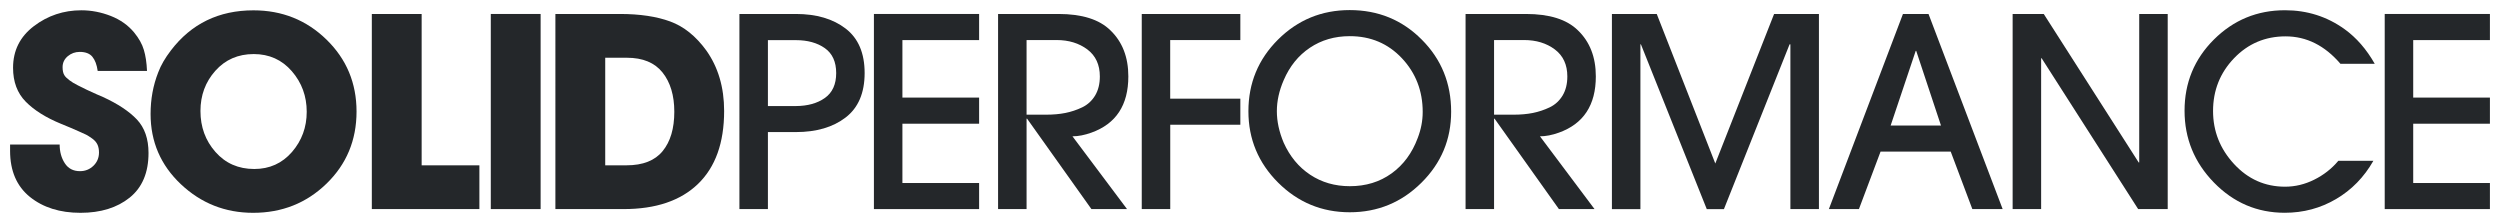
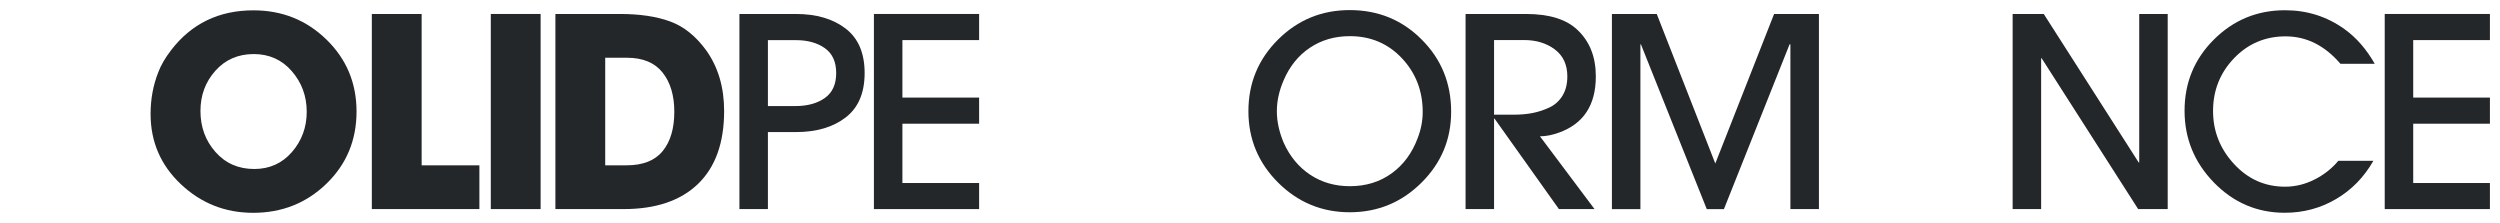
<svg xmlns="http://www.w3.org/2000/svg" version="1.1" id="Layer_1" x="0px" y="0px" viewBox="0 0 495.73 44.2" style="enable-background:new 0 0 495.73 44.2;" xml:space="preserve">
  <style type="text/css">
	.st0{fill:#24272A;}
	.st1{fill:#008996;}
</style>
  <g>
-     <path class="st0" d="M29.45,30.33c0,3.9-1.25,6.86-3.74,8.86c-2.49,2-5.74,3.01-9.75,3.01c-4.08,0-7.42-1.05-10.04-3.16   C3.31,36.92,2,33.88,2,29.91v-1.25h9.83c0,1.43,0.34,2.67,1.02,3.71c0.68,1.05,1.68,1.57,3.01,1.57c1.05,0,1.93-0.36,2.67-1.07   c0.73-0.71,1.1-1.59,1.1-2.64c0-0.59-0.1-1.12-0.31-1.57c-0.21-0.45-0.56-0.85-1.05-1.2c-0.49-0.35-0.89-0.6-1.2-0.76   c-0.31-0.16-0.84-0.39-1.57-0.71c-0.77-0.35-1.92-0.84-3.45-1.46c-2.96-1.22-5.28-2.67-6.95-4.37c-1.67-1.69-2.51-3.93-2.51-6.72   c0-3.42,1.38-6.17,4.13-8.26c2.75-2.09,5.89-3.14,9.41-3.14c1.99,0,3.93,0.38,5.83,1.12c1.9,0.75,3.44,1.84,4.63,3.27   c0.94,1.15,1.59,2.3,1.93,3.45c0.35,1.15,0.56,2.54,0.63,4.18h-9.78c-0.17-1.22-0.52-2.15-1.05-2.8c-0.52-0.64-1.36-0.97-2.51-0.97   c-0.91,0-1.7,0.29-2.38,0.86c-0.68,0.58-1.02,1.3-1.02,2.17c0,0.7,0.12,1.24,0.37,1.62c0.17,0.28,0.49,0.59,0.94,0.94   c0.45,0.35,1.03,0.7,1.73,1.05c0.7,0.35,1.3,0.65,1.8,0.89c0.5,0.24,1.13,0.53,1.88,0.86c0.75,0.33,1.18,0.51,1.28,0.55   c2.96,1.36,5.21,2.85,6.74,4.47C28.68,25.33,29.45,27.54,29.45,30.33z" />
    <path class="st0" d="M70.7,22.12c0,5.68-1.99,10.45-5.96,14.3c-3.97,3.85-8.82,5.78-14.54,5.78c-5.54,0-10.32-1.89-14.33-5.67   c-4.01-3.78-6.01-8.43-6.01-13.93c0-2.93,0.5-5.68,1.52-8.26c0.52-1.39,1.36-2.84,2.51-4.34c4.04-5.3,9.5-7.95,16.37-7.95   c5.68,0,10.51,1.93,14.48,5.8S70.7,16.47,70.7,22.12z M60.82,22.17c0-3.1-0.99-5.79-2.95-8.05c-1.97-2.27-4.49-3.4-7.56-3.4   c-3.1,0-5.64,1.11-7.61,3.32c-1.97,2.21-2.95,4.87-2.95,7.97c0,3.17,0.99,5.88,2.98,8.13c1.99,2.25,4.55,3.37,7.69,3.37   c3.03,0,5.52-1.12,7.48-3.37C59.84,27.89,60.82,25.24,60.82,22.17z" />
    <path class="st0" d="M95.07,41.46H73.73V2.77h9.88v30.01h11.45V41.46z" />
    <path class="st0" d="M107.2,41.46h-9.88V2.77h9.88V41.46z" />
    <path class="st0" d="M143.59,22.01c0,6.31-1.73,11.13-5.18,14.46c-3.45,3.33-8.37,4.99-14.74,4.99h-13.54V2.77h12.81   c3.94,0,7.26,0.5,9.96,1.49c2.7,0.99,5.08,2.9,7.14,5.73C142.4,13.3,143.59,17.31,143.59,22.01z M133.71,22.17   c0-3.24-0.78-5.84-2.33-7.79c-1.55-1.95-3.91-2.93-7.08-2.93h-4.29v21.33h4.23c3.24,0,5.63-0.94,7.16-2.82   C132.94,28.08,133.71,25.48,133.71,22.17z" />
    <path class="st0" d="M167.69,5.67c2.51,1.93,3.76,4.87,3.76,8.81c0,3.94-1.25,6.88-3.76,8.81s-5.8,2.9-9.88,2.9h-5.54v15.27h-5.65   V2.77h11.19C161.89,2.77,165.18,3.74,167.69,5.67z M163.56,19.43c1.5-1.06,2.25-2.71,2.25-4.94c0-2.23-0.75-3.88-2.25-4.94   c-1.5-1.06-3.42-1.59-5.75-1.59h-5.54v13.07h5.54C160.14,21.02,162.06,20.49,163.56,19.43z" />
    <path class="st0" d="M194.15,41.46h-20.86V2.77h20.86v5.18h-15.21v11.4h15.21v5.18h-15.21v11.76h15.21V41.46z" />
-     <path class="st0" d="M223.74,15.16c0,5.68-2.44,9.39-7.32,11.14c-1.36,0.49-2.61,0.73-3.76,0.73l10.82,14.43h-7.06l-12.76-17.93   h-0.1v17.93h-5.65V2.77h11.97c4.67,0,8.1,1.08,10.3,3.24C222.55,8.28,223.74,11.33,223.74,15.16z M218.09,15.16   c0-2.33-0.83-4.12-2.48-5.36c-1.66-1.24-3.69-1.86-6.09-1.86h-5.96v14.8h3.87c1.39,0,2.67-0.11,3.82-0.34   c1.15-0.23,2.27-0.6,3.35-1.12c1.08-0.52,1.93-1.31,2.56-2.35C217.78,17.88,218.09,16.63,218.09,15.16z" />
-     <path class="st0" d="M245.96,24.73h-13.91v16.73h-5.65V2.77h19.55v5.18h-13.91v11.61h13.91V24.73z" />
    <path class="st0" d="M316.44,15.16c0,5.68-2.44,9.39-7.32,11.14c-1.36,0.49-2.61,0.73-3.76,0.73l10.82,14.43h-7.06l-12.76-17.93   h-0.1v17.93h-5.65V2.77h11.97c4.67,0,8.1,1.08,10.3,3.24C315.25,8.28,316.44,11.33,316.44,15.16z M310.79,15.16   c0-2.33-0.83-4.12-2.48-5.36c-1.66-1.24-3.69-1.86-6.09-1.86h-5.96v14.8h3.87c1.39,0,2.67-0.11,3.82-0.34   c1.15-0.23,2.26-0.6,3.35-1.12c1.08-0.52,1.93-1.31,2.56-2.35C310.48,17.88,310.79,16.63,310.79,15.16z" />
    <path class="st0" d="M360.67,41.46h-5.65V8.79h-0.16l-13.02,32.68h-3.4L325.38,8.79h-0.1v32.68h-5.65V2.77h8.89l11.61,29.65   l11.66-29.65h8.89V41.46z" />
-     <path class="st0" d="M397.11,41.46h-6.01l-4.29-11.4h-13.91l-4.29,11.4h-5.96l14.69-38.69h5.07L397.11,41.46z M384.88,24.89   l-4.91-14.8h-0.1l-4.97,14.8H384.88z" />
    <path class="st0" d="M429.84,41.46h-5.86l-19.14-29.91h-0.1v29.91h-5.65V2.77h6.17l18.82,29.44h0.11V2.77h5.65V41.46z" />
    <path class="st0" d="M470.89,12.65h-6.8c-3.1-3.62-6.73-5.44-10.88-5.44c-4.04,0-7.45,1.45-10.22,4.34   c-2.77,2.89-4.16,6.38-4.16,10.46c0,4.01,1.39,7.51,4.16,10.51c2.77,3,6.14,4.5,10.12,4.5c1.99,0,3.91-0.46,5.78-1.39   c1.86-0.92,3.46-2.17,4.78-3.74h6.95c-1.85,3.24-4.31,5.77-7.4,7.58c-3.08,1.81-6.47,2.72-10.17,2.72c-5.47,0-10.15-2-14.04-5.99   c-3.89-3.99-5.83-8.74-5.83-14.25c0-5.54,1.94-10.25,5.83-14.12s8.58-5.8,14.09-5.8c4.39,0,8.33,1.25,11.82,3.76   C467.26,7.48,469.25,9.76,470.89,12.65z" />
    <path class="st0" d="M493.73,41.46h-20.86V2.77h20.86v5.18h-15.21v11.4h15.21v5.18h-15.21v11.76h15.21V41.46z" />
    <path class="st0" d="M287.75,22.15c0,5.5-1.97,10.2-5.9,14.09c-3.93,3.9-8.67,5.85-14.2,5.85s-10.27-1.96-14.2-5.87   c-3.93-3.92-5.9-8.64-5.9-14.17c0-5.57,1.96-10.3,5.87-14.2c3.92-3.9,8.66-5.85,14.22-5.85c5.64,0,10.4,1.95,14.28,5.85   C285.81,11.74,287.75,16.51,287.75,22.15z M282.11,22.2c0-4.18-1.38-7.73-4.12-10.65c-2.75-2.92-6.19-4.38-10.34-4.38   c-2.99,0-5.63,0.77-7.91,2.3c-2.28,1.53-4.01,3.67-5.19,6.42c-0.91,2.09-1.36,4.14-1.36,6.16c0,2.02,0.45,4.11,1.36,6.26   c1.22,2.71,2.97,4.83,5.25,6.34c2.28,1.51,4.9,2.27,7.86,2.27c3.17,0,5.92-0.84,8.27-2.53s4.08-4.03,5.19-7.02   C281.78,25.66,282.11,23.94,282.11,22.2z" />
  </g>
</svg>